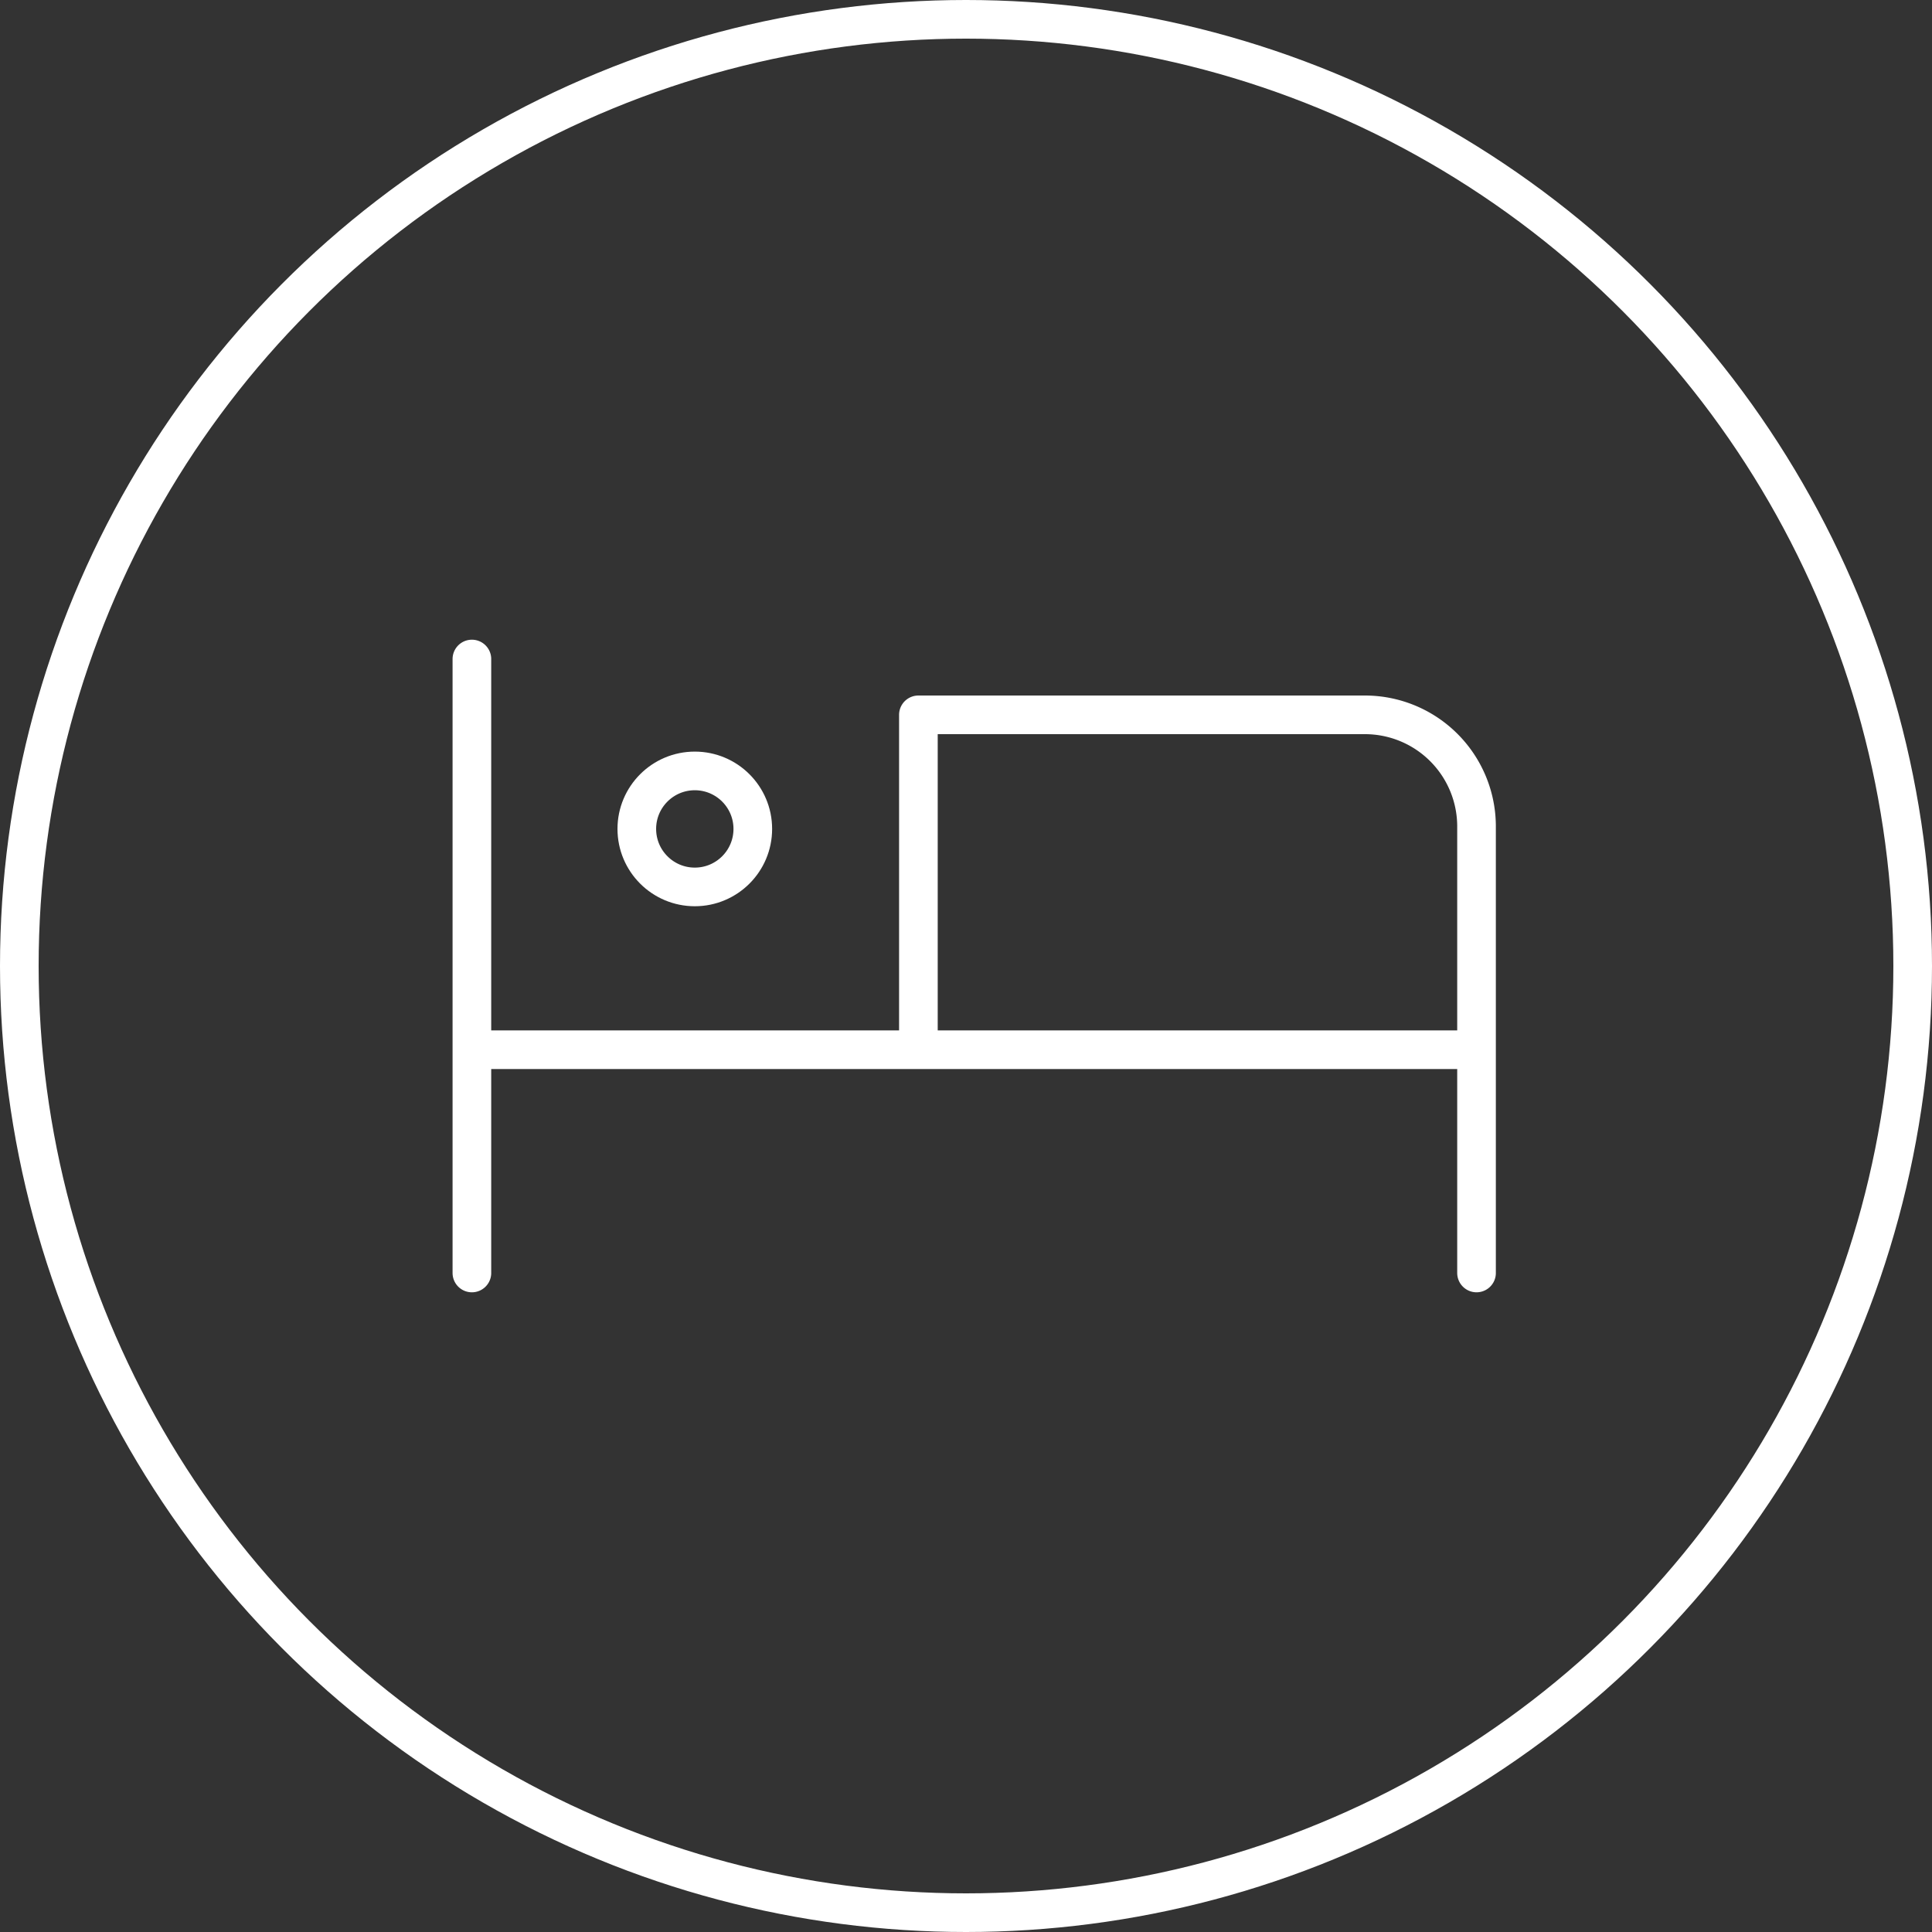
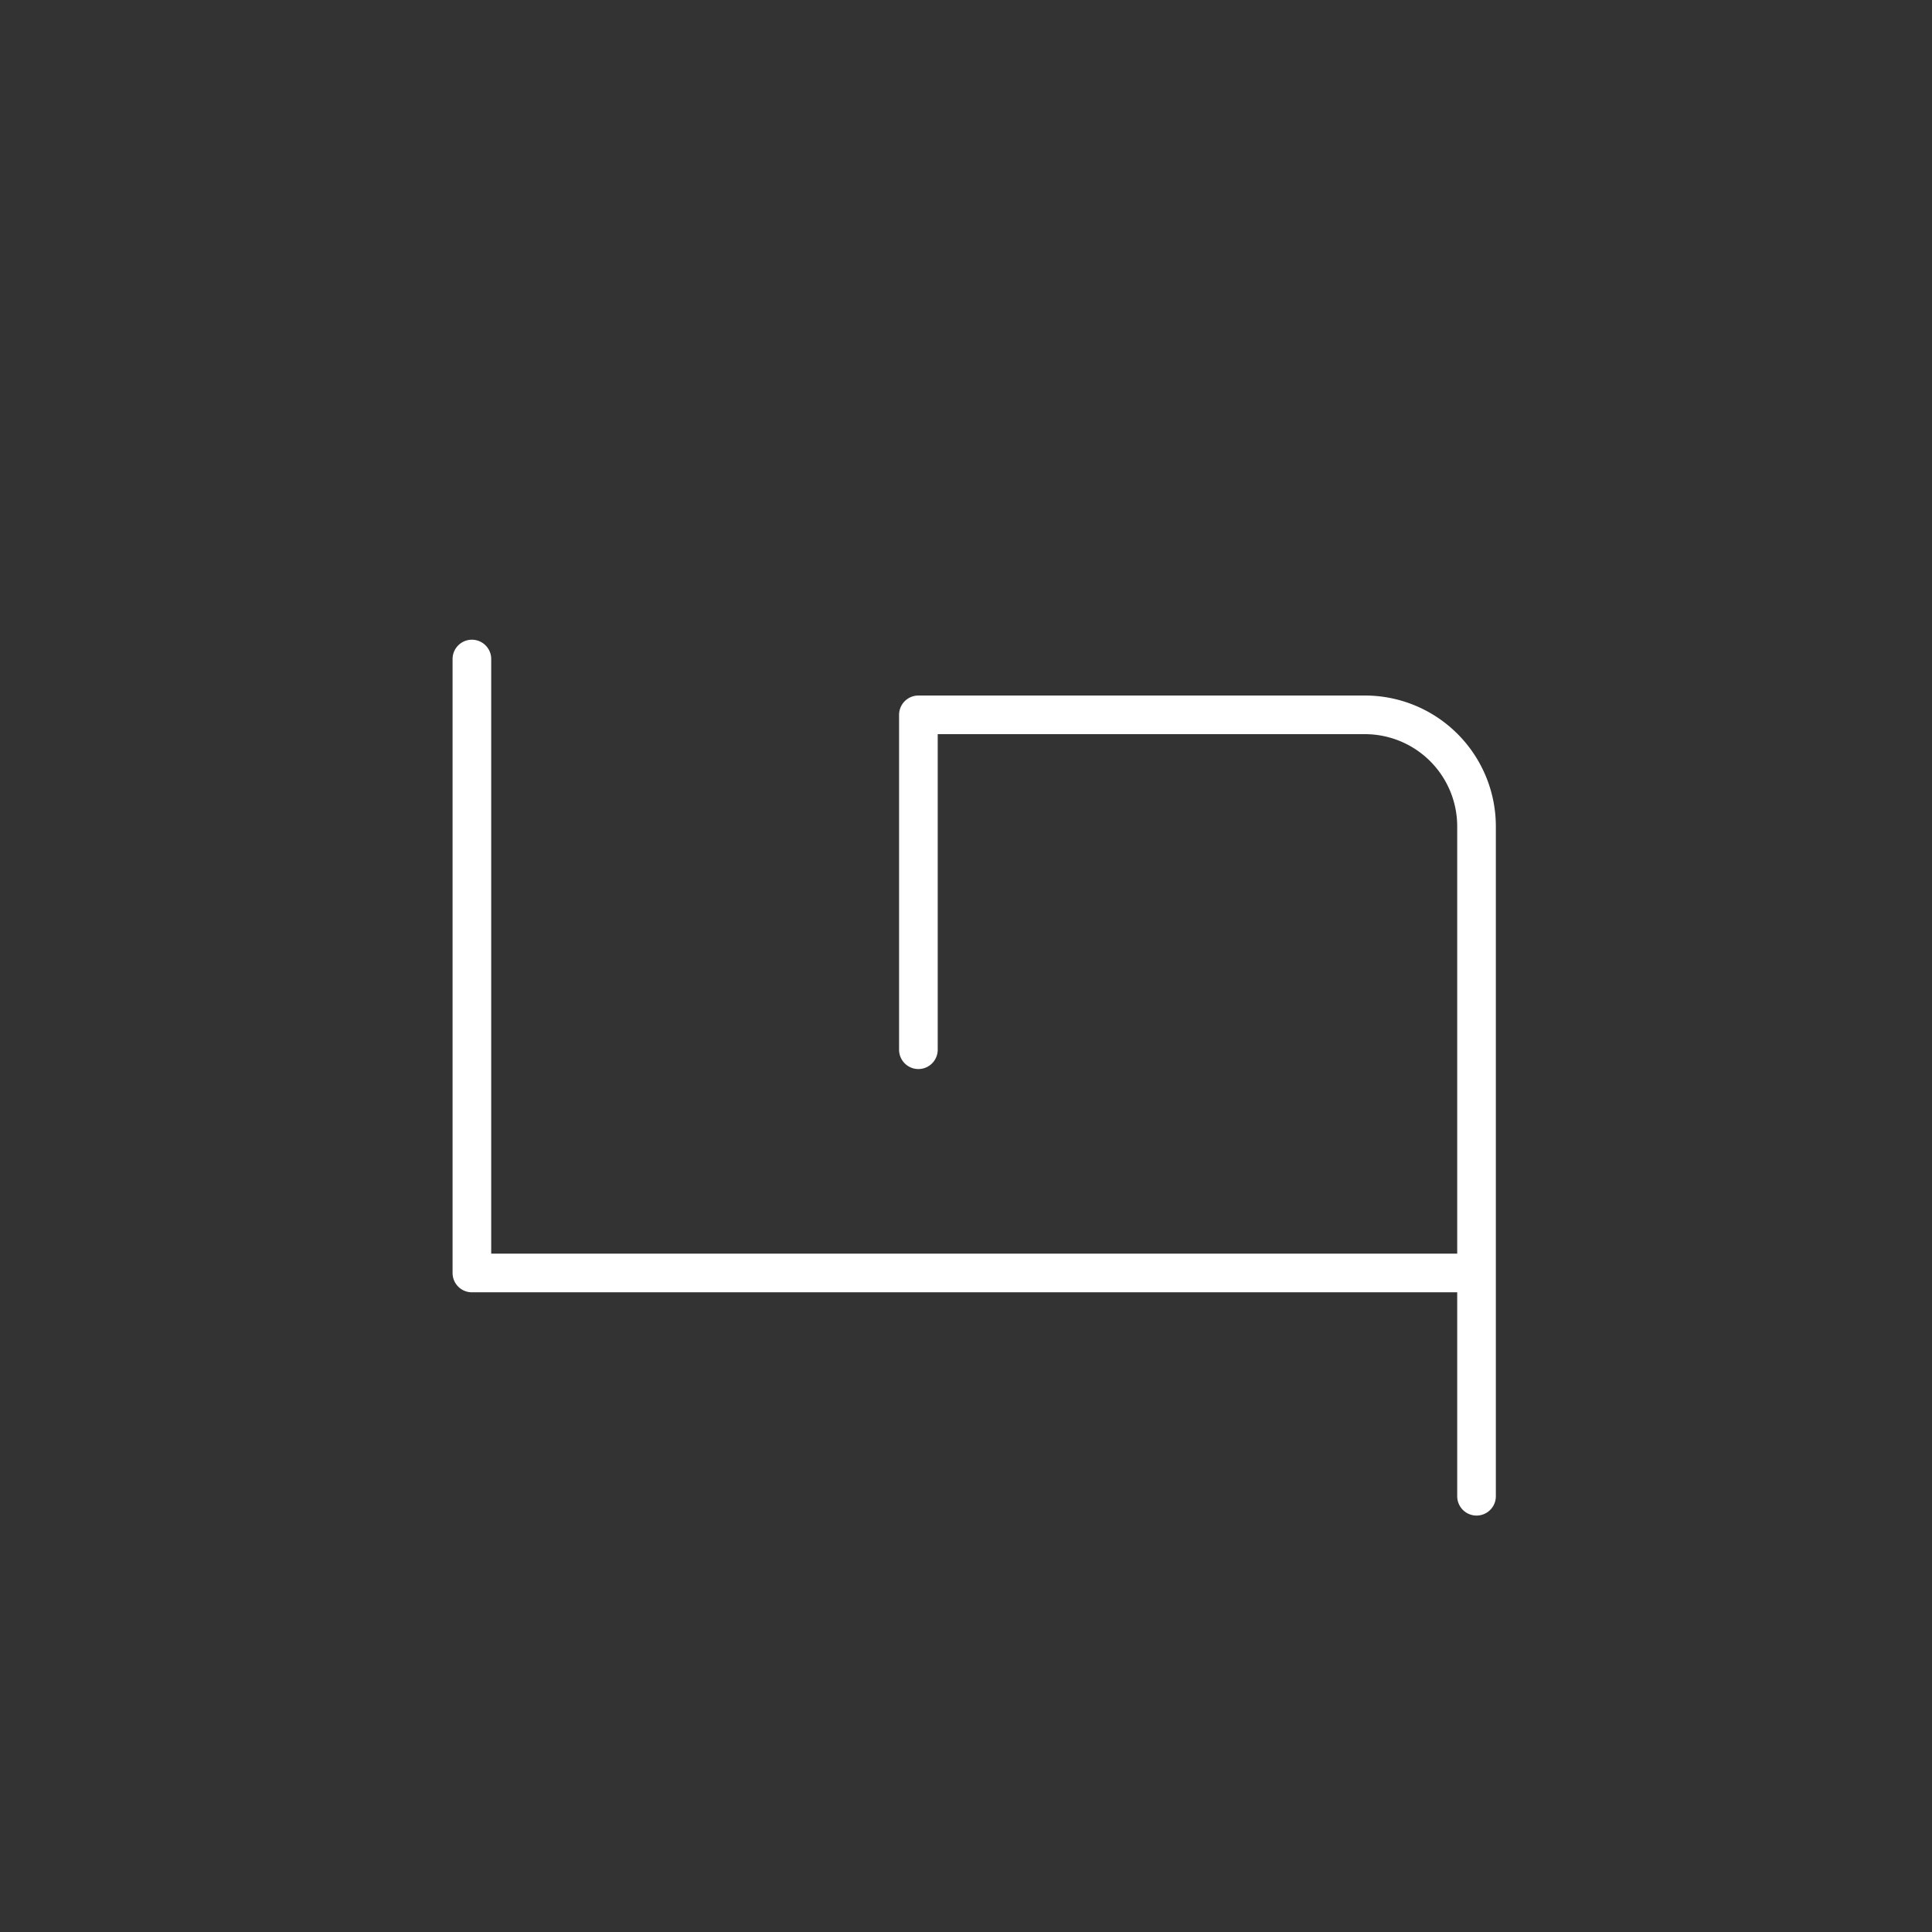
<svg xmlns="http://www.w3.org/2000/svg" width="100" height="100" viewBox="0 0 100 100">
  <rect x="0" y="0" width="100" height="100" fill="#333333" stroke="none" />
  <g transform="translate(0.262)">
    <g transform="translate(-0.262)" fill="none" stroke="#fff" stroke-width="2">
      <circle cx="50" cy="50" r="50" stroke="none" />
-       <circle cx="50" cy="50" r="49" fill="none" />
    </g>
    <g transform="translate(24.163 34.111)">
-       <path d="M3,7V38.778M3,27.222H55m0,11.556V15.667a5.778,5.778,0,0,0-5.778-5.778H26.111V27.222" transform="translate(-3 -7)" fill="none" stroke="#fff" stroke-linecap="round" stroke-linejoin="round" stroke-width="2" />
-       <ellipse cx="3.002" cy="3.002" rx="3.002" ry="3.002" transform="translate(8.536 5.792)" fill="none" stroke="#fff" stroke-linecap="round" stroke-linejoin="round" stroke-width="2" />
+       <path d="M3,7V38.778H55m0,11.556V15.667a5.778,5.778,0,0,0-5.778-5.778H26.111V27.222" transform="translate(-3 -7)" fill="none" stroke="#fff" stroke-linecap="round" stroke-linejoin="round" stroke-width="2" />
    </g>
  </g>
</svg>